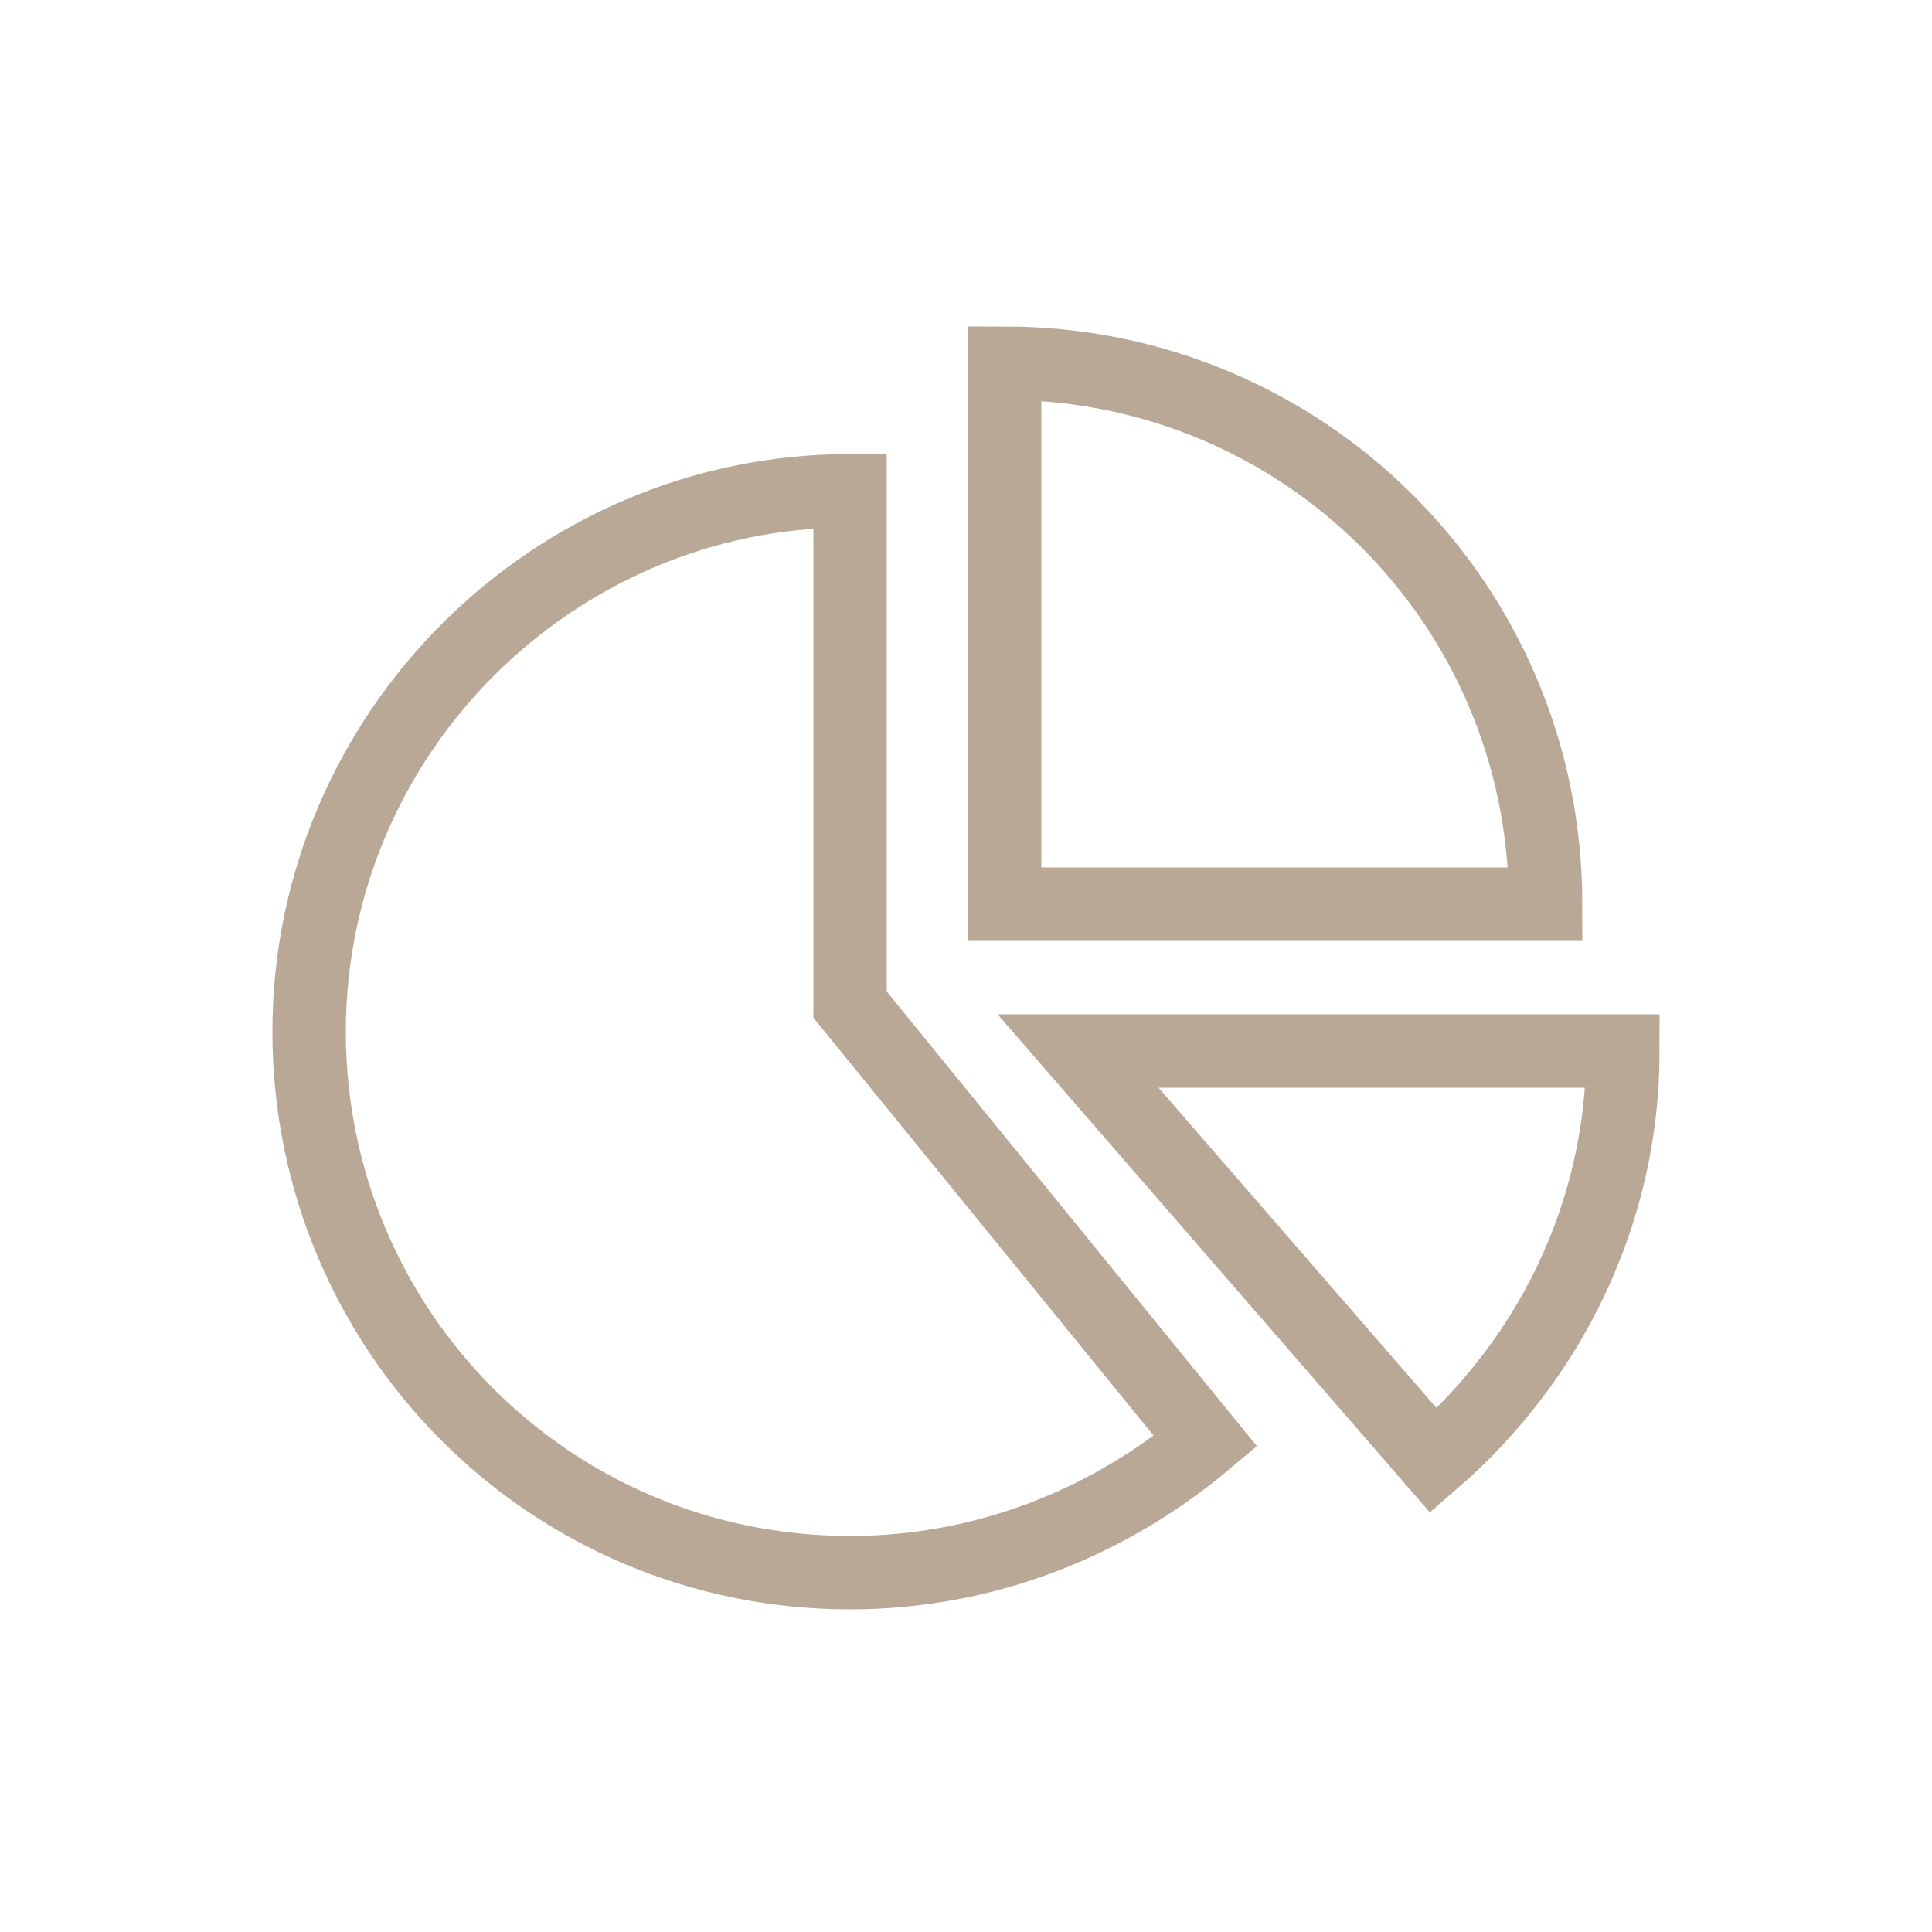
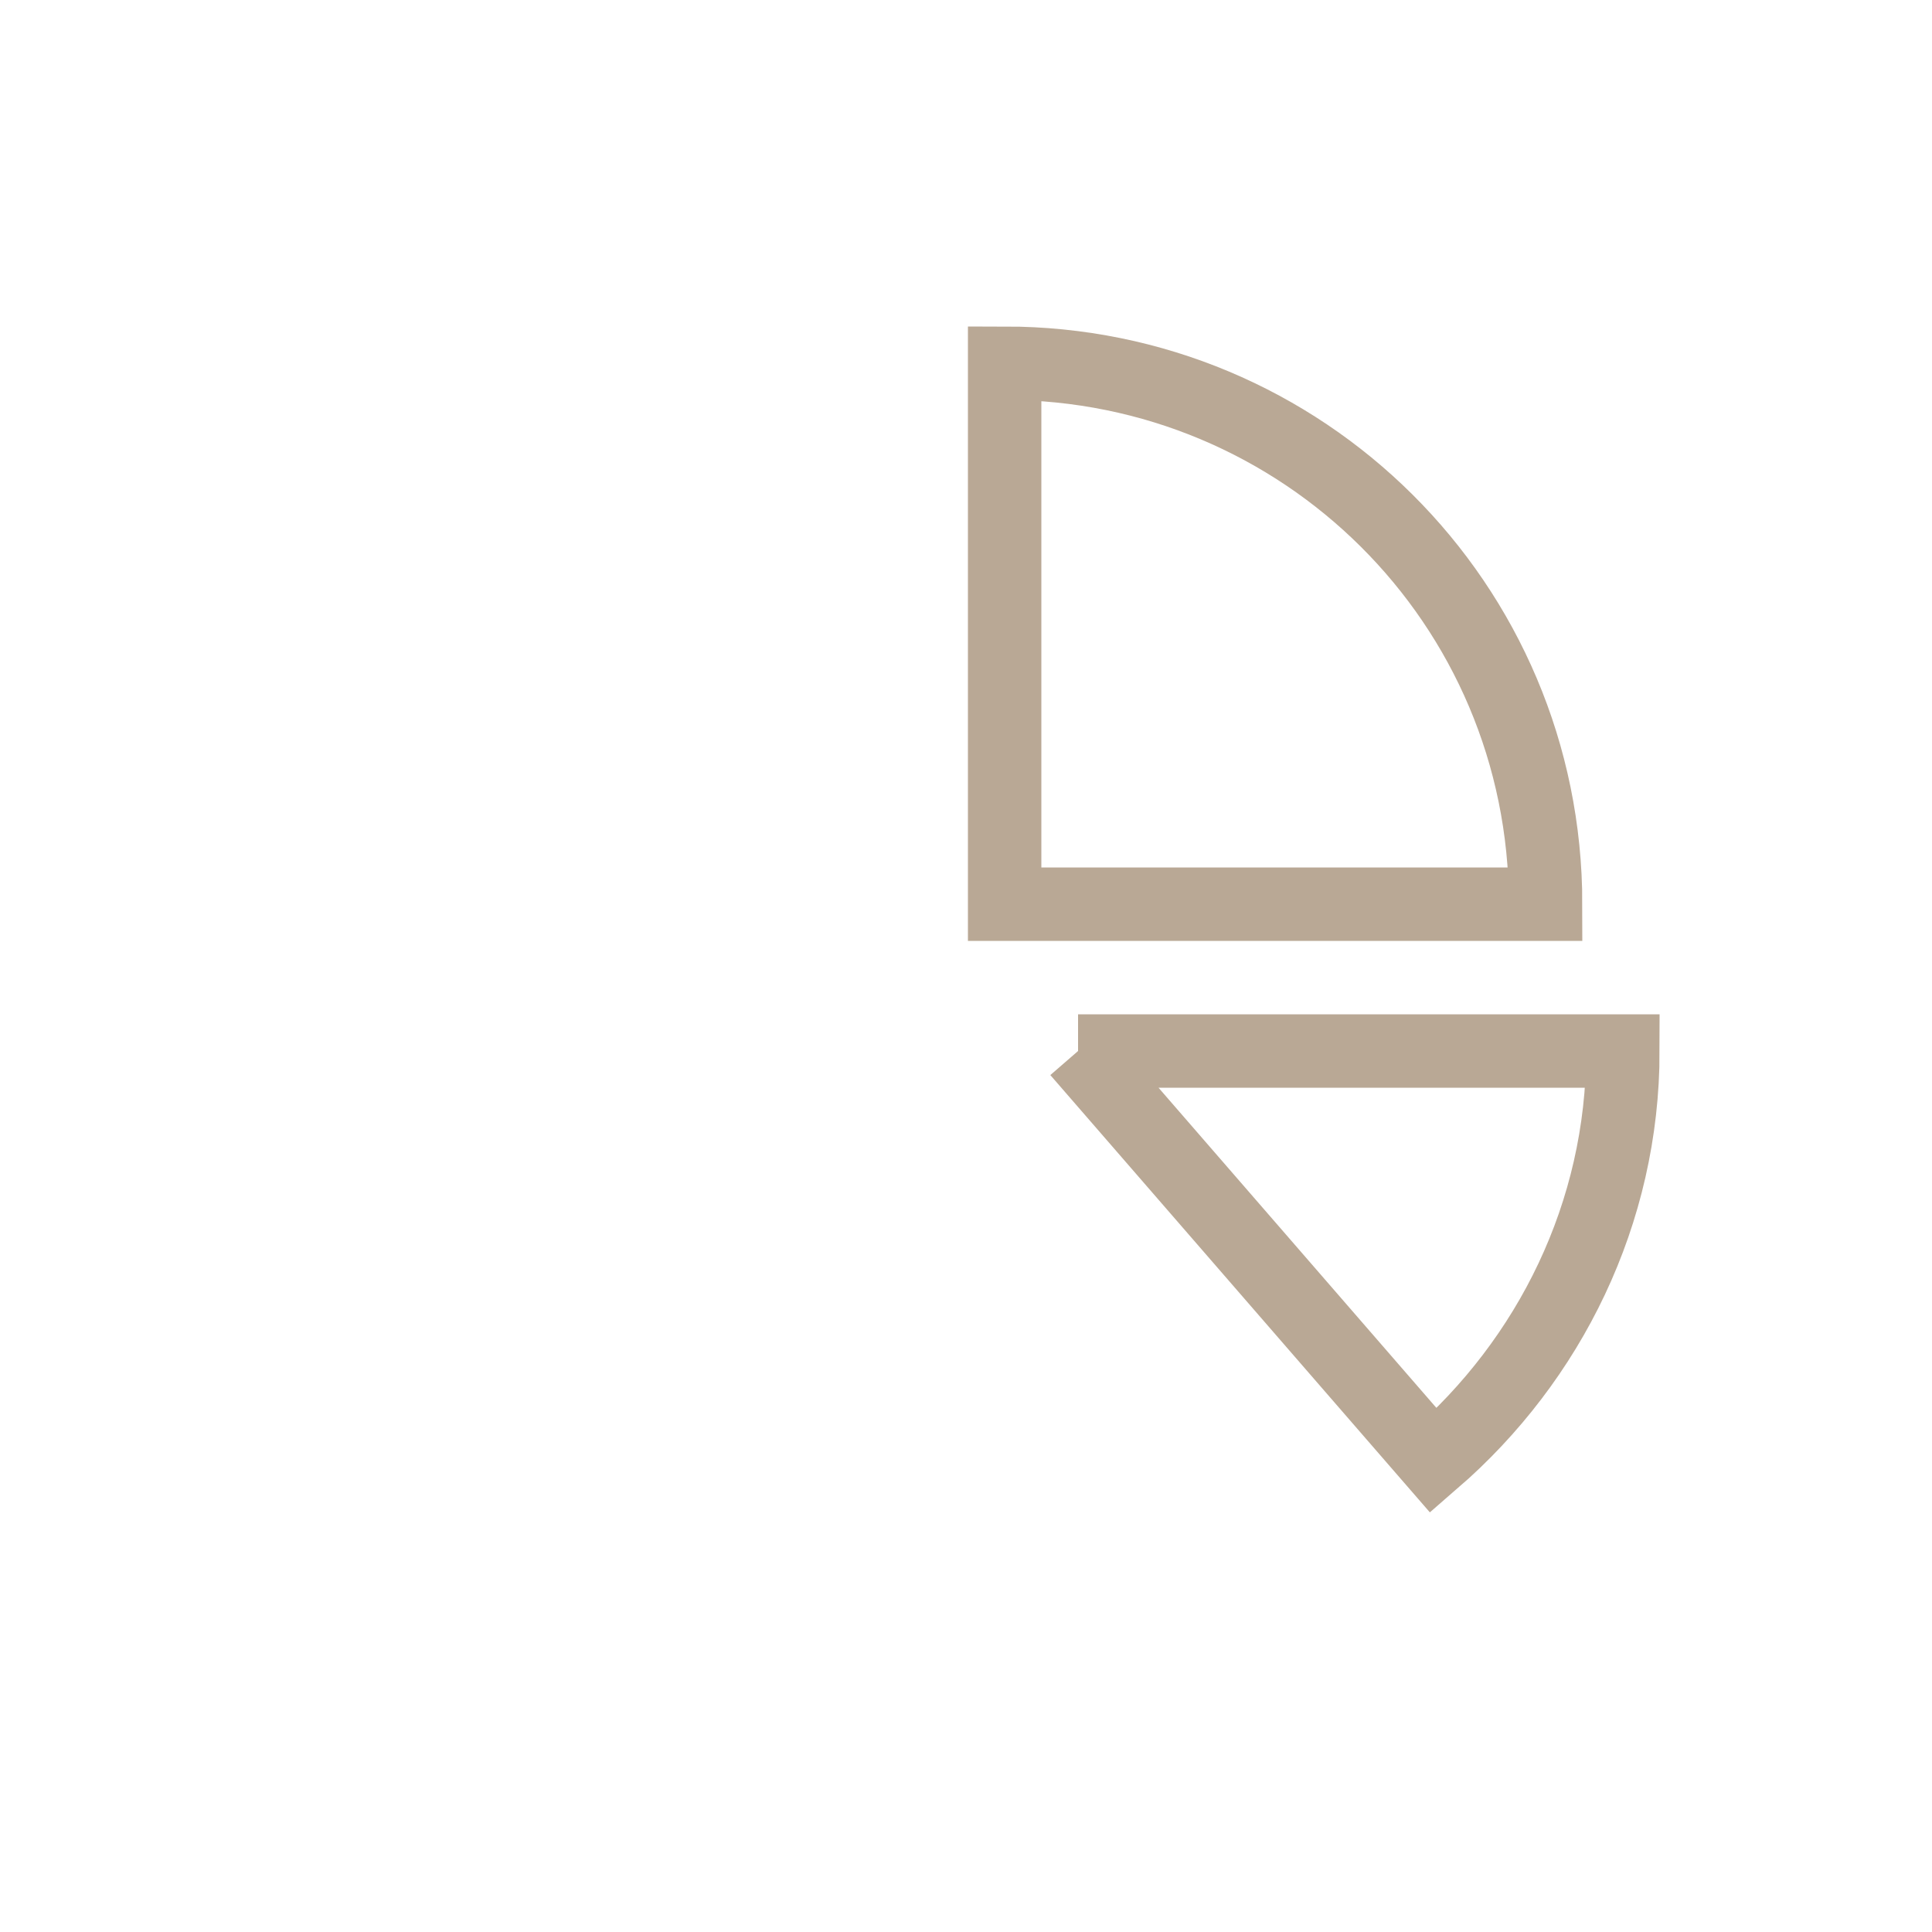
<svg xmlns="http://www.w3.org/2000/svg" version="1.1" id="svg69" x="0px" y="0px" viewBox="0 0 50 50" style="enable-background:new 0 0 50 50;" xml:space="preserve">
  <style type="text/css">
	.st0{fill:none;stroke:#B9A895;stroke-width:1.9;}
</style>
  <g>
-     <path class="st0" d="M31.2,37.3c-2.5,2.1-5.7,3.4-9.2,3.4c-7.8,0-14-6.3-14-14s6.3-14,14-14l0,13.3L31.2,37.3z" />
    <path class="st0" d="M40,23.4c0-7.8-6.3-14-14-14l0,14H40z" />
-     <path class="st0" d="M27.9,27.2l9.2,10.6c3-2.6,4.9-6.4,4.9-10.6H27.9z" />
+     <path class="st0" d="M27.9,27.2l9.2,10.6c3-2.6,4.9-6.4,4.9-10.6H27.9" />
  </g>
</svg>